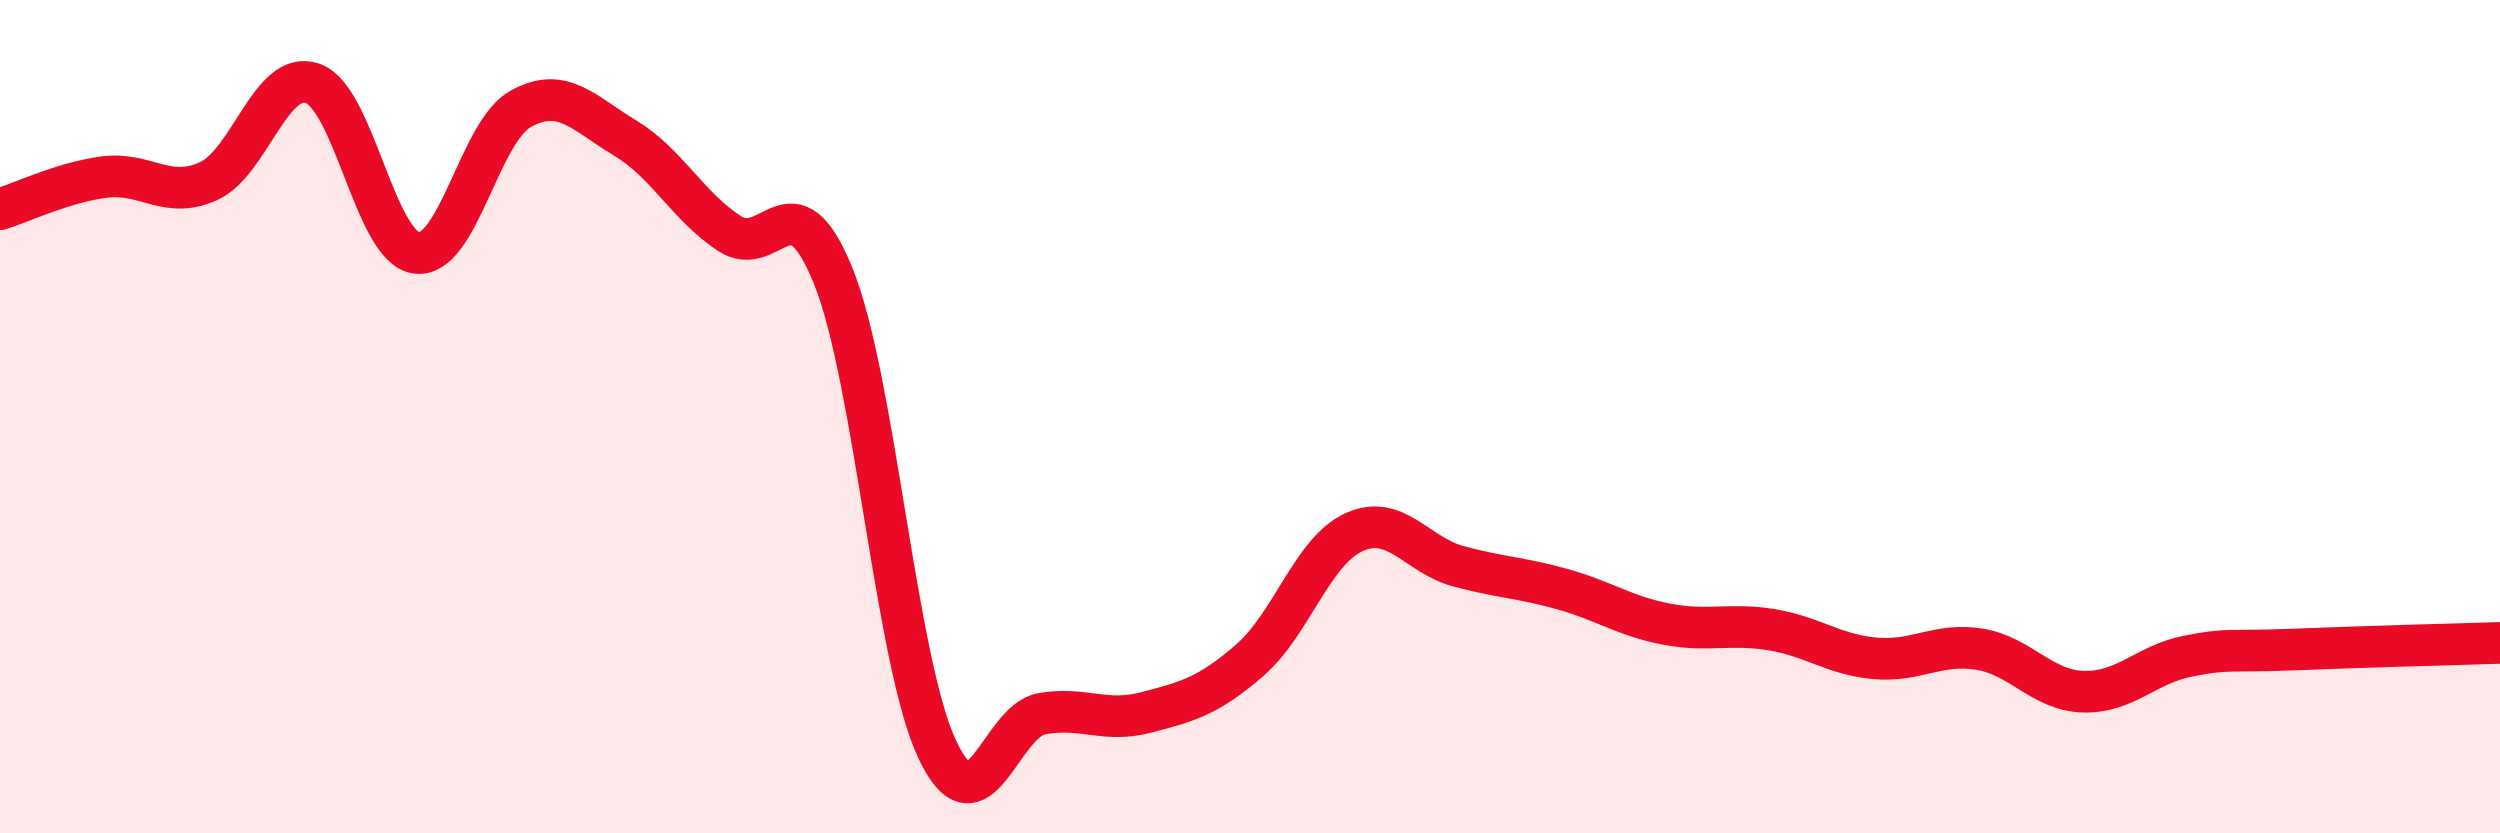
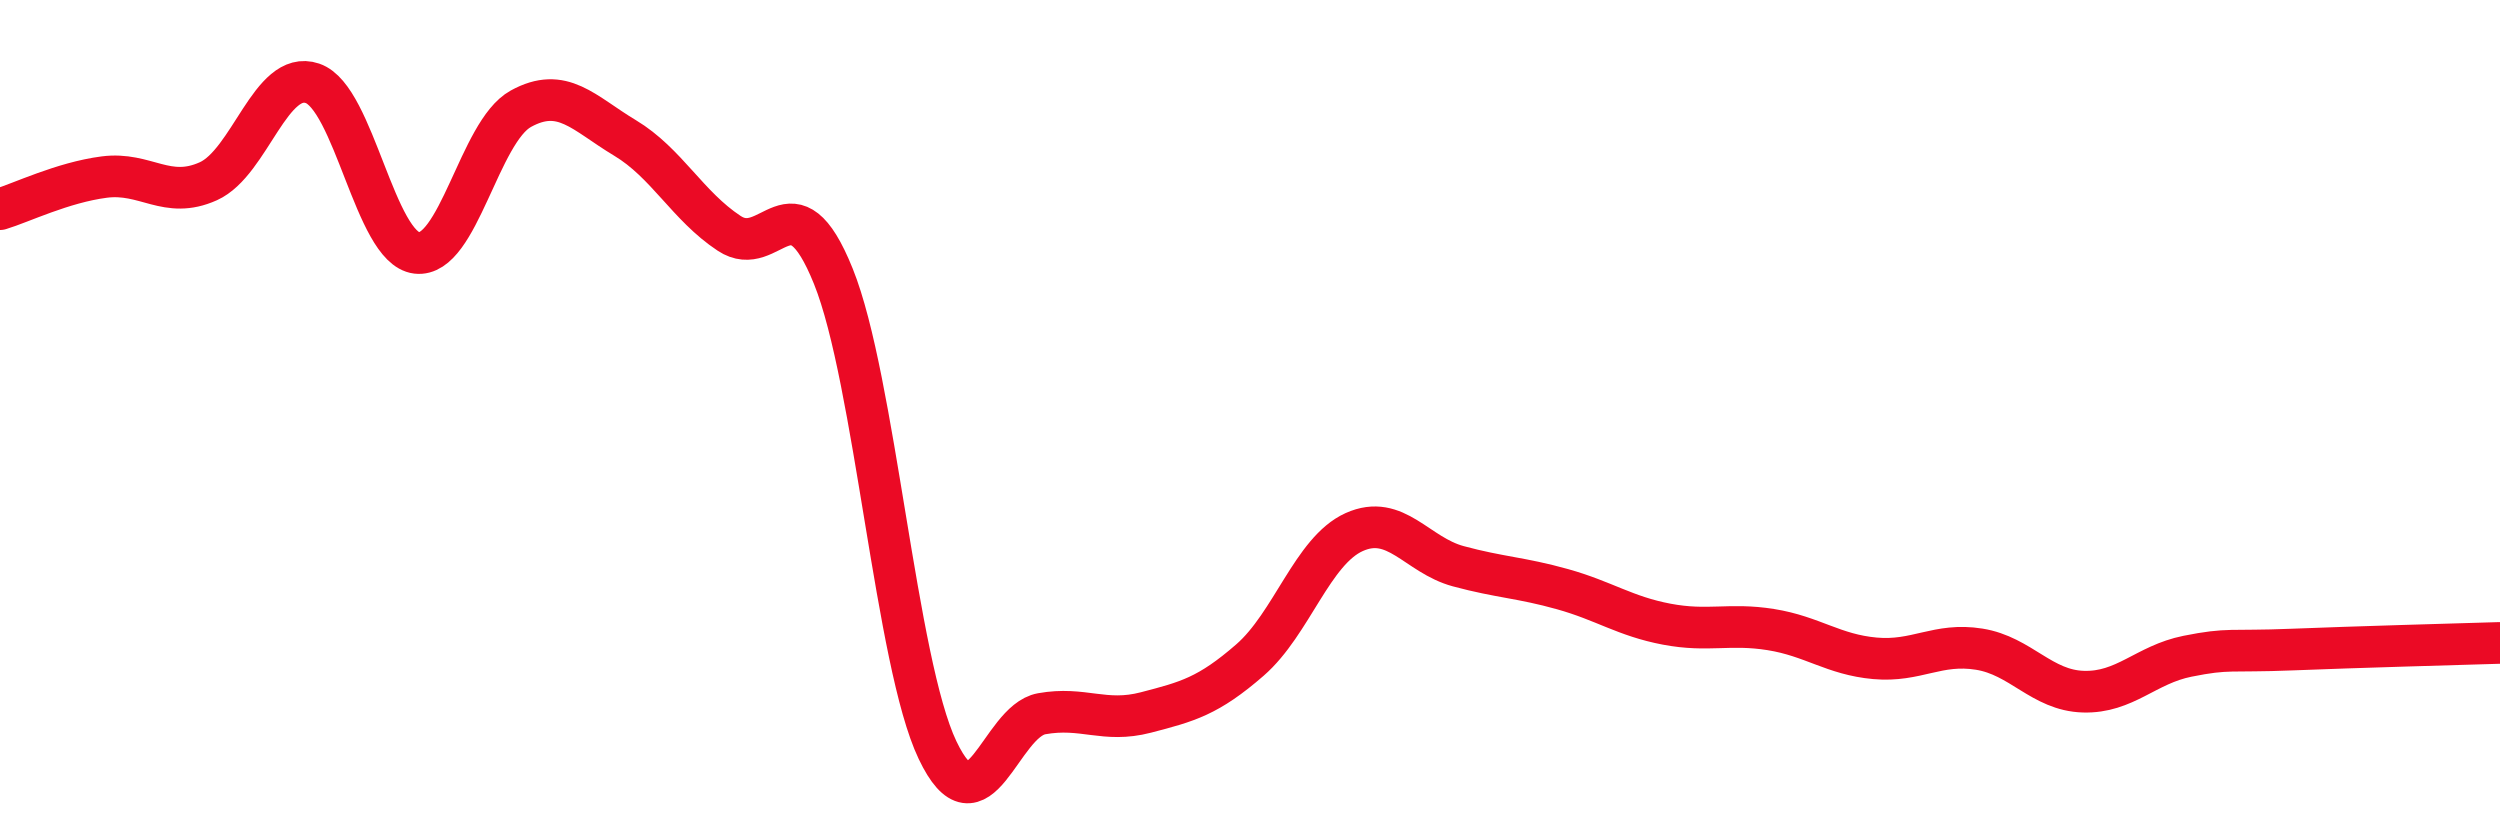
<svg xmlns="http://www.w3.org/2000/svg" width="60" height="20" viewBox="0 0 60 20">
-   <path d="M 0,5.02 C 0.5,4.87 1.5,4.38 2.5,4.25 C 3.5,4.12 4,4.8 5,4.35 C 6,3.9 6.5,1.66 7.5,2 C 8.5,2.34 9,5.95 10,6.07 C 11,6.19 11.5,3.16 12.5,2.61 C 13.5,2.06 14,2.71 15,3.31 C 16,3.91 16.5,4.94 17.5,5.6 C 18.5,6.26 19,4.15 20,6.63 C 21,9.11 21.5,15.9 22.5,18 C 23.5,20.1 24,17.31 25,17.13 C 26,16.95 26.5,17.36 27.5,17.1 C 28.5,16.84 29,16.71 30,15.84 C 31,14.97 31.5,13.22 32.5,12.77 C 33.5,12.32 34,13.32 35,13.59 C 36,13.86 36.5,13.86 37.5,14.14 C 38.5,14.42 39,14.79 40,14.98 C 41,15.17 41.5,14.95 42.5,15.11 C 43.5,15.27 44,15.71 45,15.8 C 46,15.89 46.5,15.42 47.5,15.58 C 48.5,15.74 49,16.57 50,16.6 C 51,16.63 51.5,15.95 52.5,15.75 C 53.5,15.55 53.5,15.65 55,15.59 C 56.5,15.53 59,15.46 60,15.43L60 20L0 20Z" fill="#EB0A25" opacity="0.1" stroke-linecap="round" stroke-linejoin="round" />
  <path d="M 0,5.02 C 0.5,4.87 1.5,4.38 2.5,4.25 C 3.5,4.12 4,4.8 5,4.35 C 6,3.9 6.5,1.66 7.5,2 C 8.5,2.34 9,5.95 10,6.07 C 11,6.19 11.5,3.16 12.5,2.61 C 13.5,2.06 14,2.71 15,3.31 C 16,3.91 16.5,4.94 17.5,5.6 C 18.5,6.26 19,4.15 20,6.63 C 21,9.11 21.5,15.9 22.5,18 C 23.5,20.1 24,17.31 25,17.13 C 26,16.95 26.5,17.36 27.5,17.1 C 28.5,16.84 29,16.71 30,15.84 C 31,14.97 31.5,13.22 32.5,12.77 C 33.5,12.32 34,13.32 35,13.59 C 36,13.86 36.5,13.86 37.5,14.14 C 38.5,14.42 39,14.79 40,14.98 C 41,15.17 41.5,14.95 42.5,15.11 C 43.5,15.27 44,15.71 45,15.8 C 46,15.89 46.5,15.42 47.5,15.58 C 48.5,15.74 49,16.57 50,16.6 C 51,16.63 51.5,15.95 52.5,15.75 C 53.5,15.55 53.5,15.65 55,15.59 C 56.5,15.53 59,15.46 60,15.43" stroke="#EB0A25" stroke-width="1" fill="none" stroke-linecap="round" stroke-linejoin="round" />
</svg>